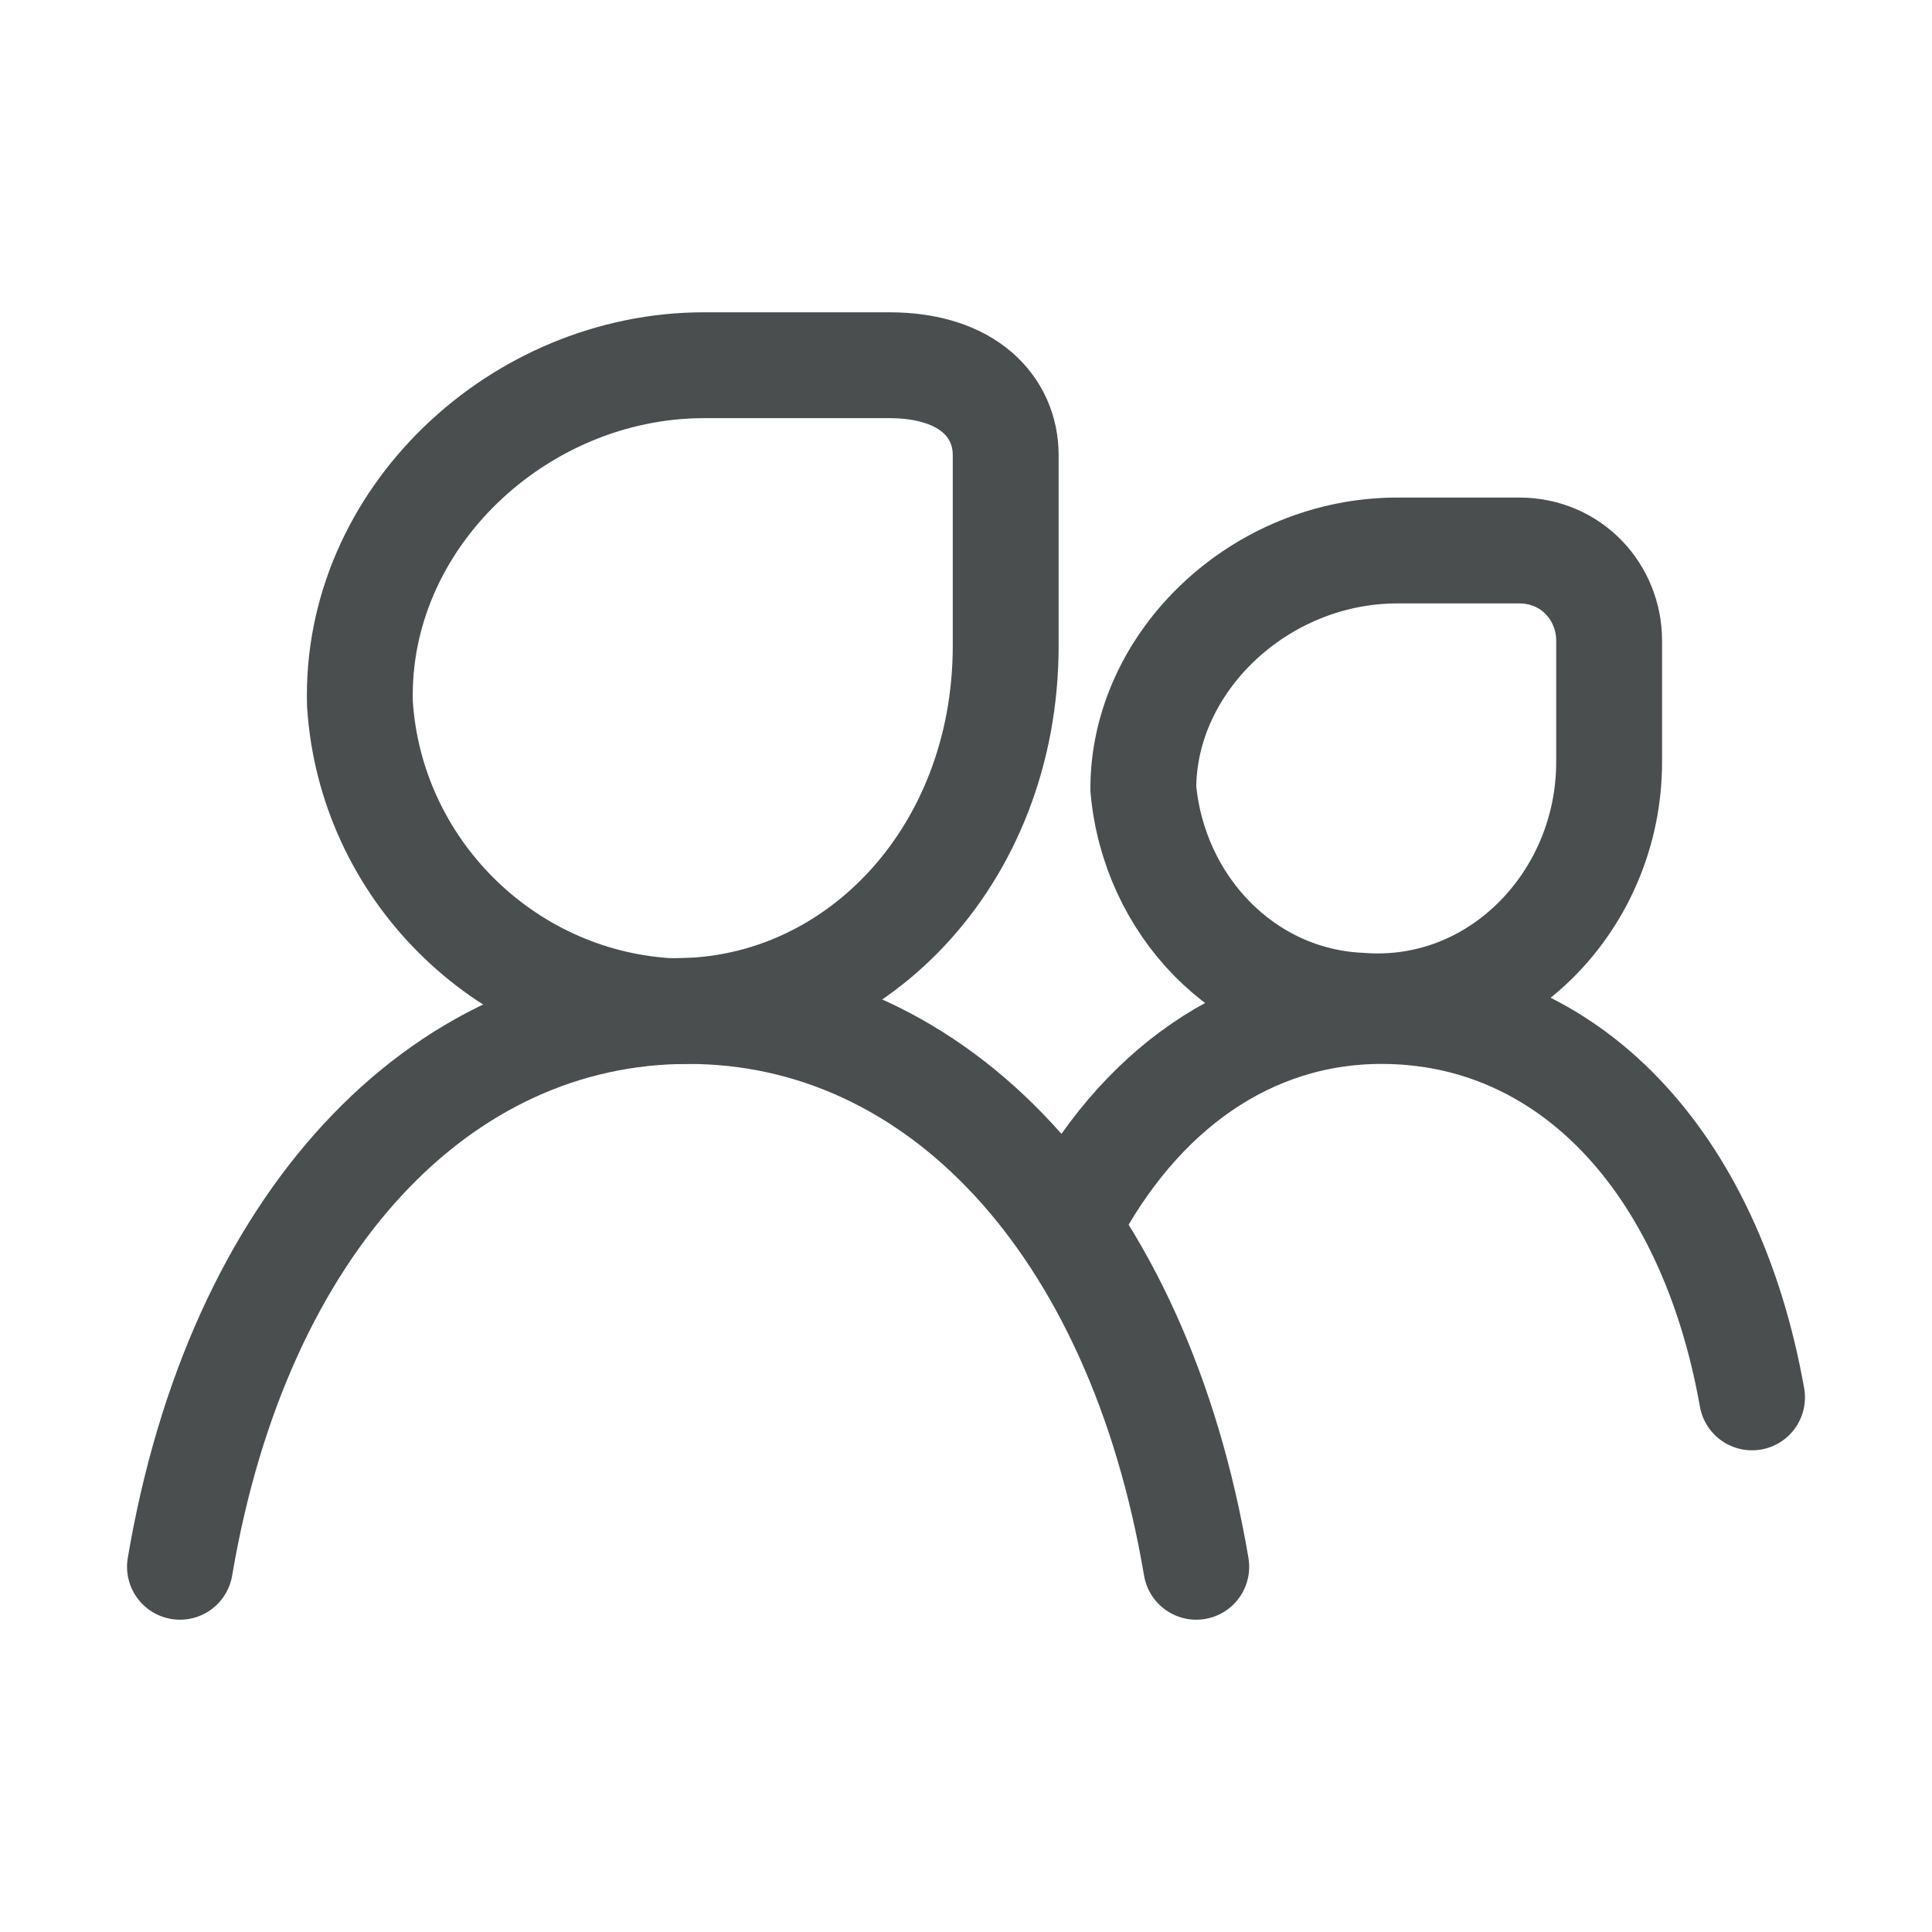
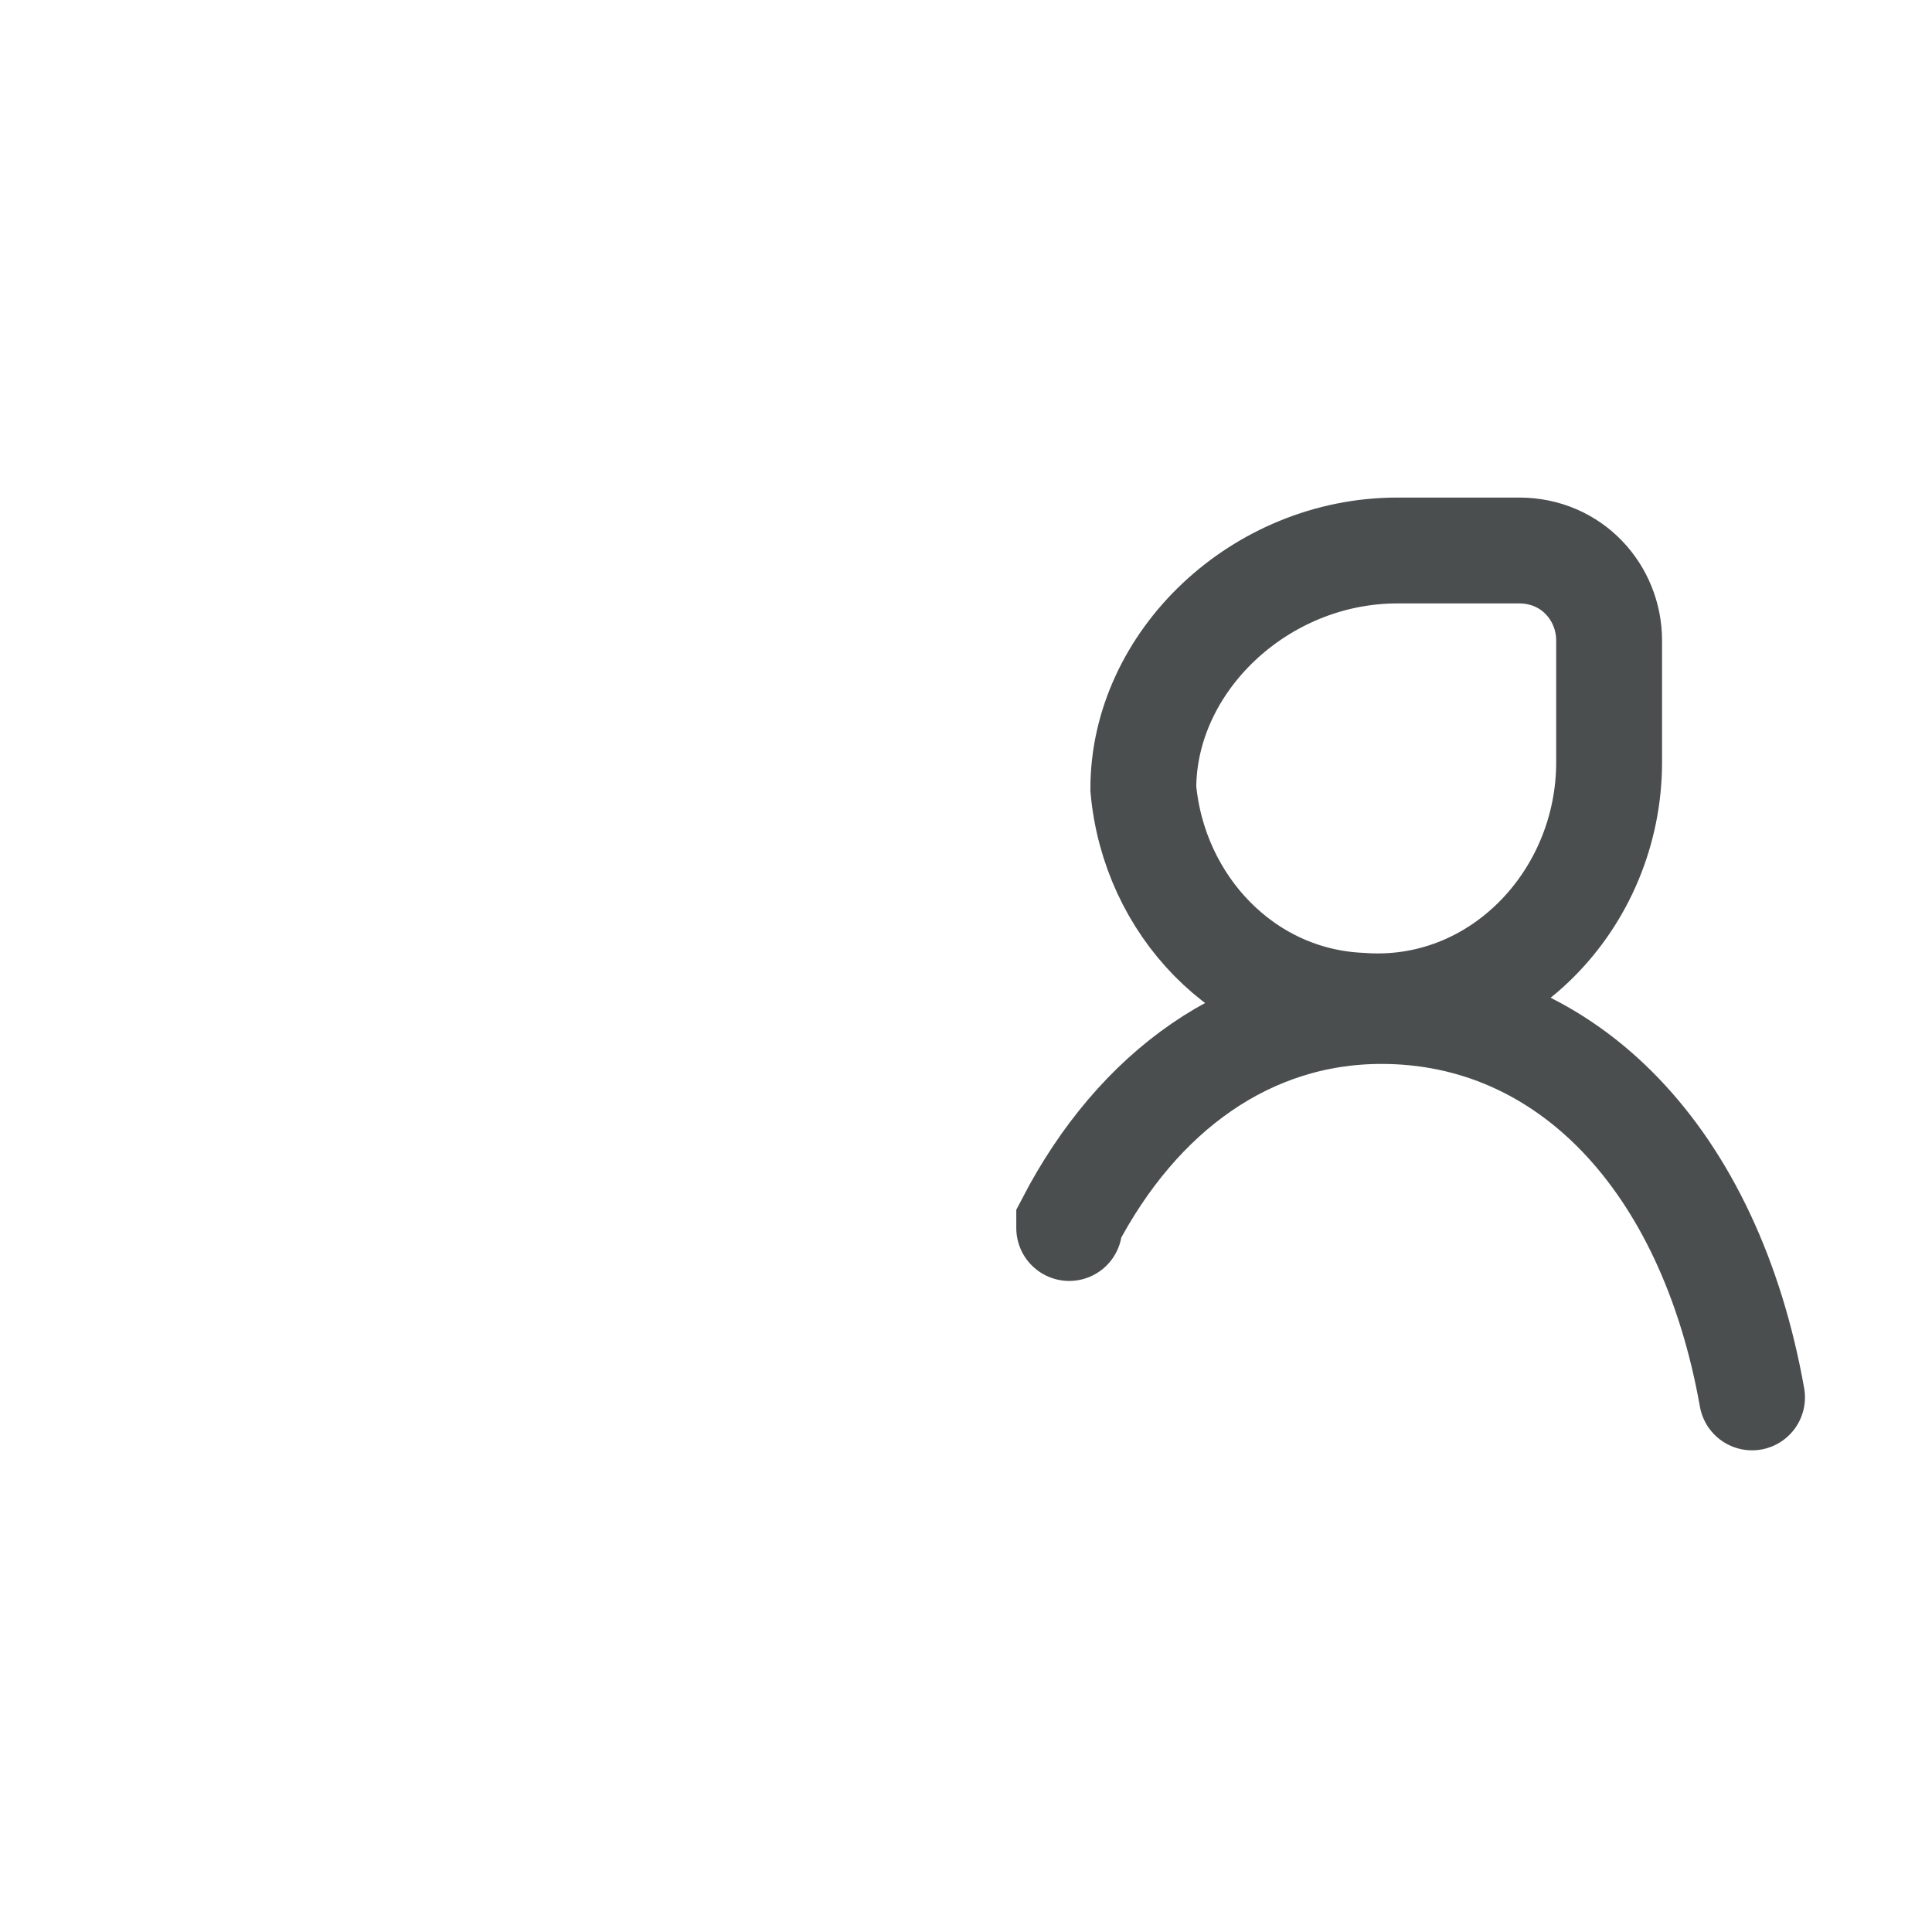
<svg xmlns="http://www.w3.org/2000/svg" version="1.1" id="Layer_1" x="0px" y="0px" viewBox="0 0 36.5 36.5" style="enable-background:new 0 0 36.5 36.5;" xml:space="preserve">
  <style type="text/css">
	.st0{fill:none;stroke:#4A4E4F;stroke-width:2;stroke-linecap:round;stroke-miterlimit:1.25;}
</style>
  <g id="surface1">
    <path class="st0" d="M33.1,26.4c-0.8-4.5-3.5-7.3-7-7.3c-2.5,0-4.6,1.5-5.9,4l0,0.1" />
    <path class="st0" d="M26.4,10.4l2.3,0c1,0,1.7,0.8,1.7,1.7l0,2.3c0,2.6-2.1,4.8-4.7,4.6c-2.2-0.1-3.9-1.9-4.1-4.1   C21.6,12.5,23.8,10.4,26.4,10.4z" />
-     <path class="st0" d="M3.4,29.6c1.1-6.5,4.9-10.5,9.6-10.5s8.5,4,9.6,10.5" />
-     <path class="st0" d="M13.3,6.9l3.5,0c1.5,0,2.2,0.8,2.2,1.7l0,3.6c0,4-2.9,7-6.4,6.9c-3.1-0.2-5.6-2.7-5.8-5.8   C6.7,9.8,9.8,6.9,13.3,6.9z" />
  </g>
</svg>